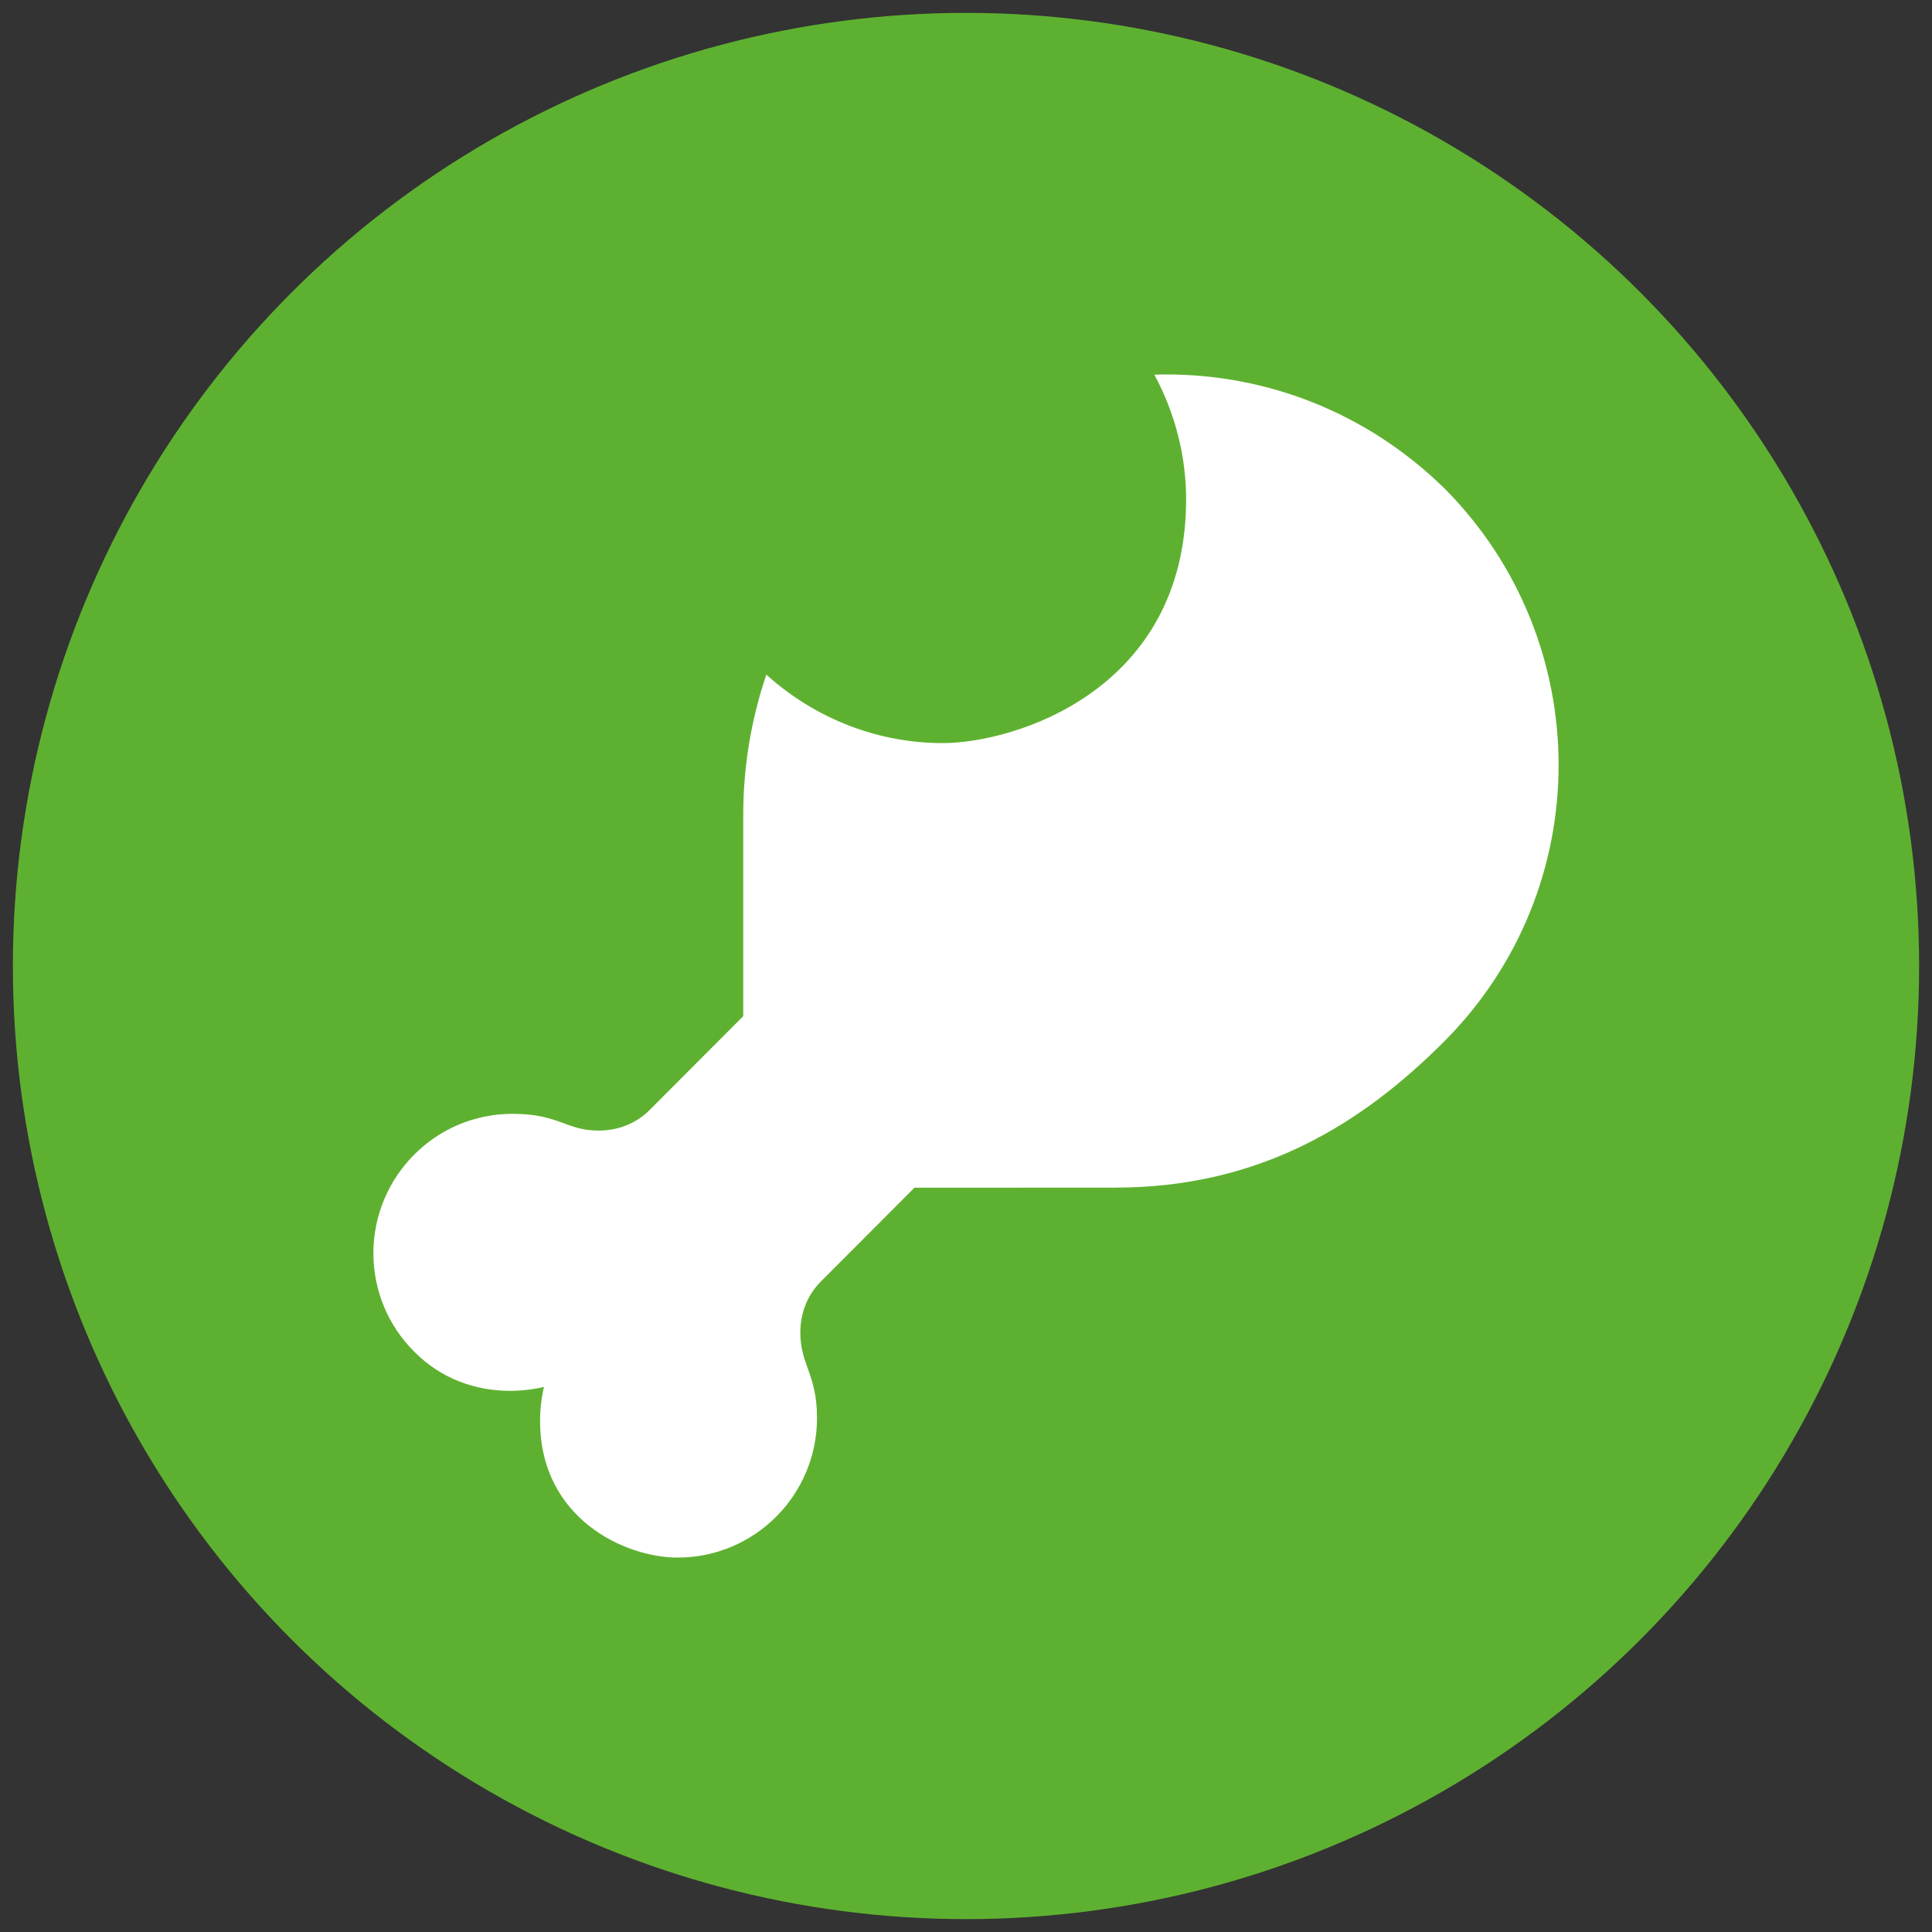
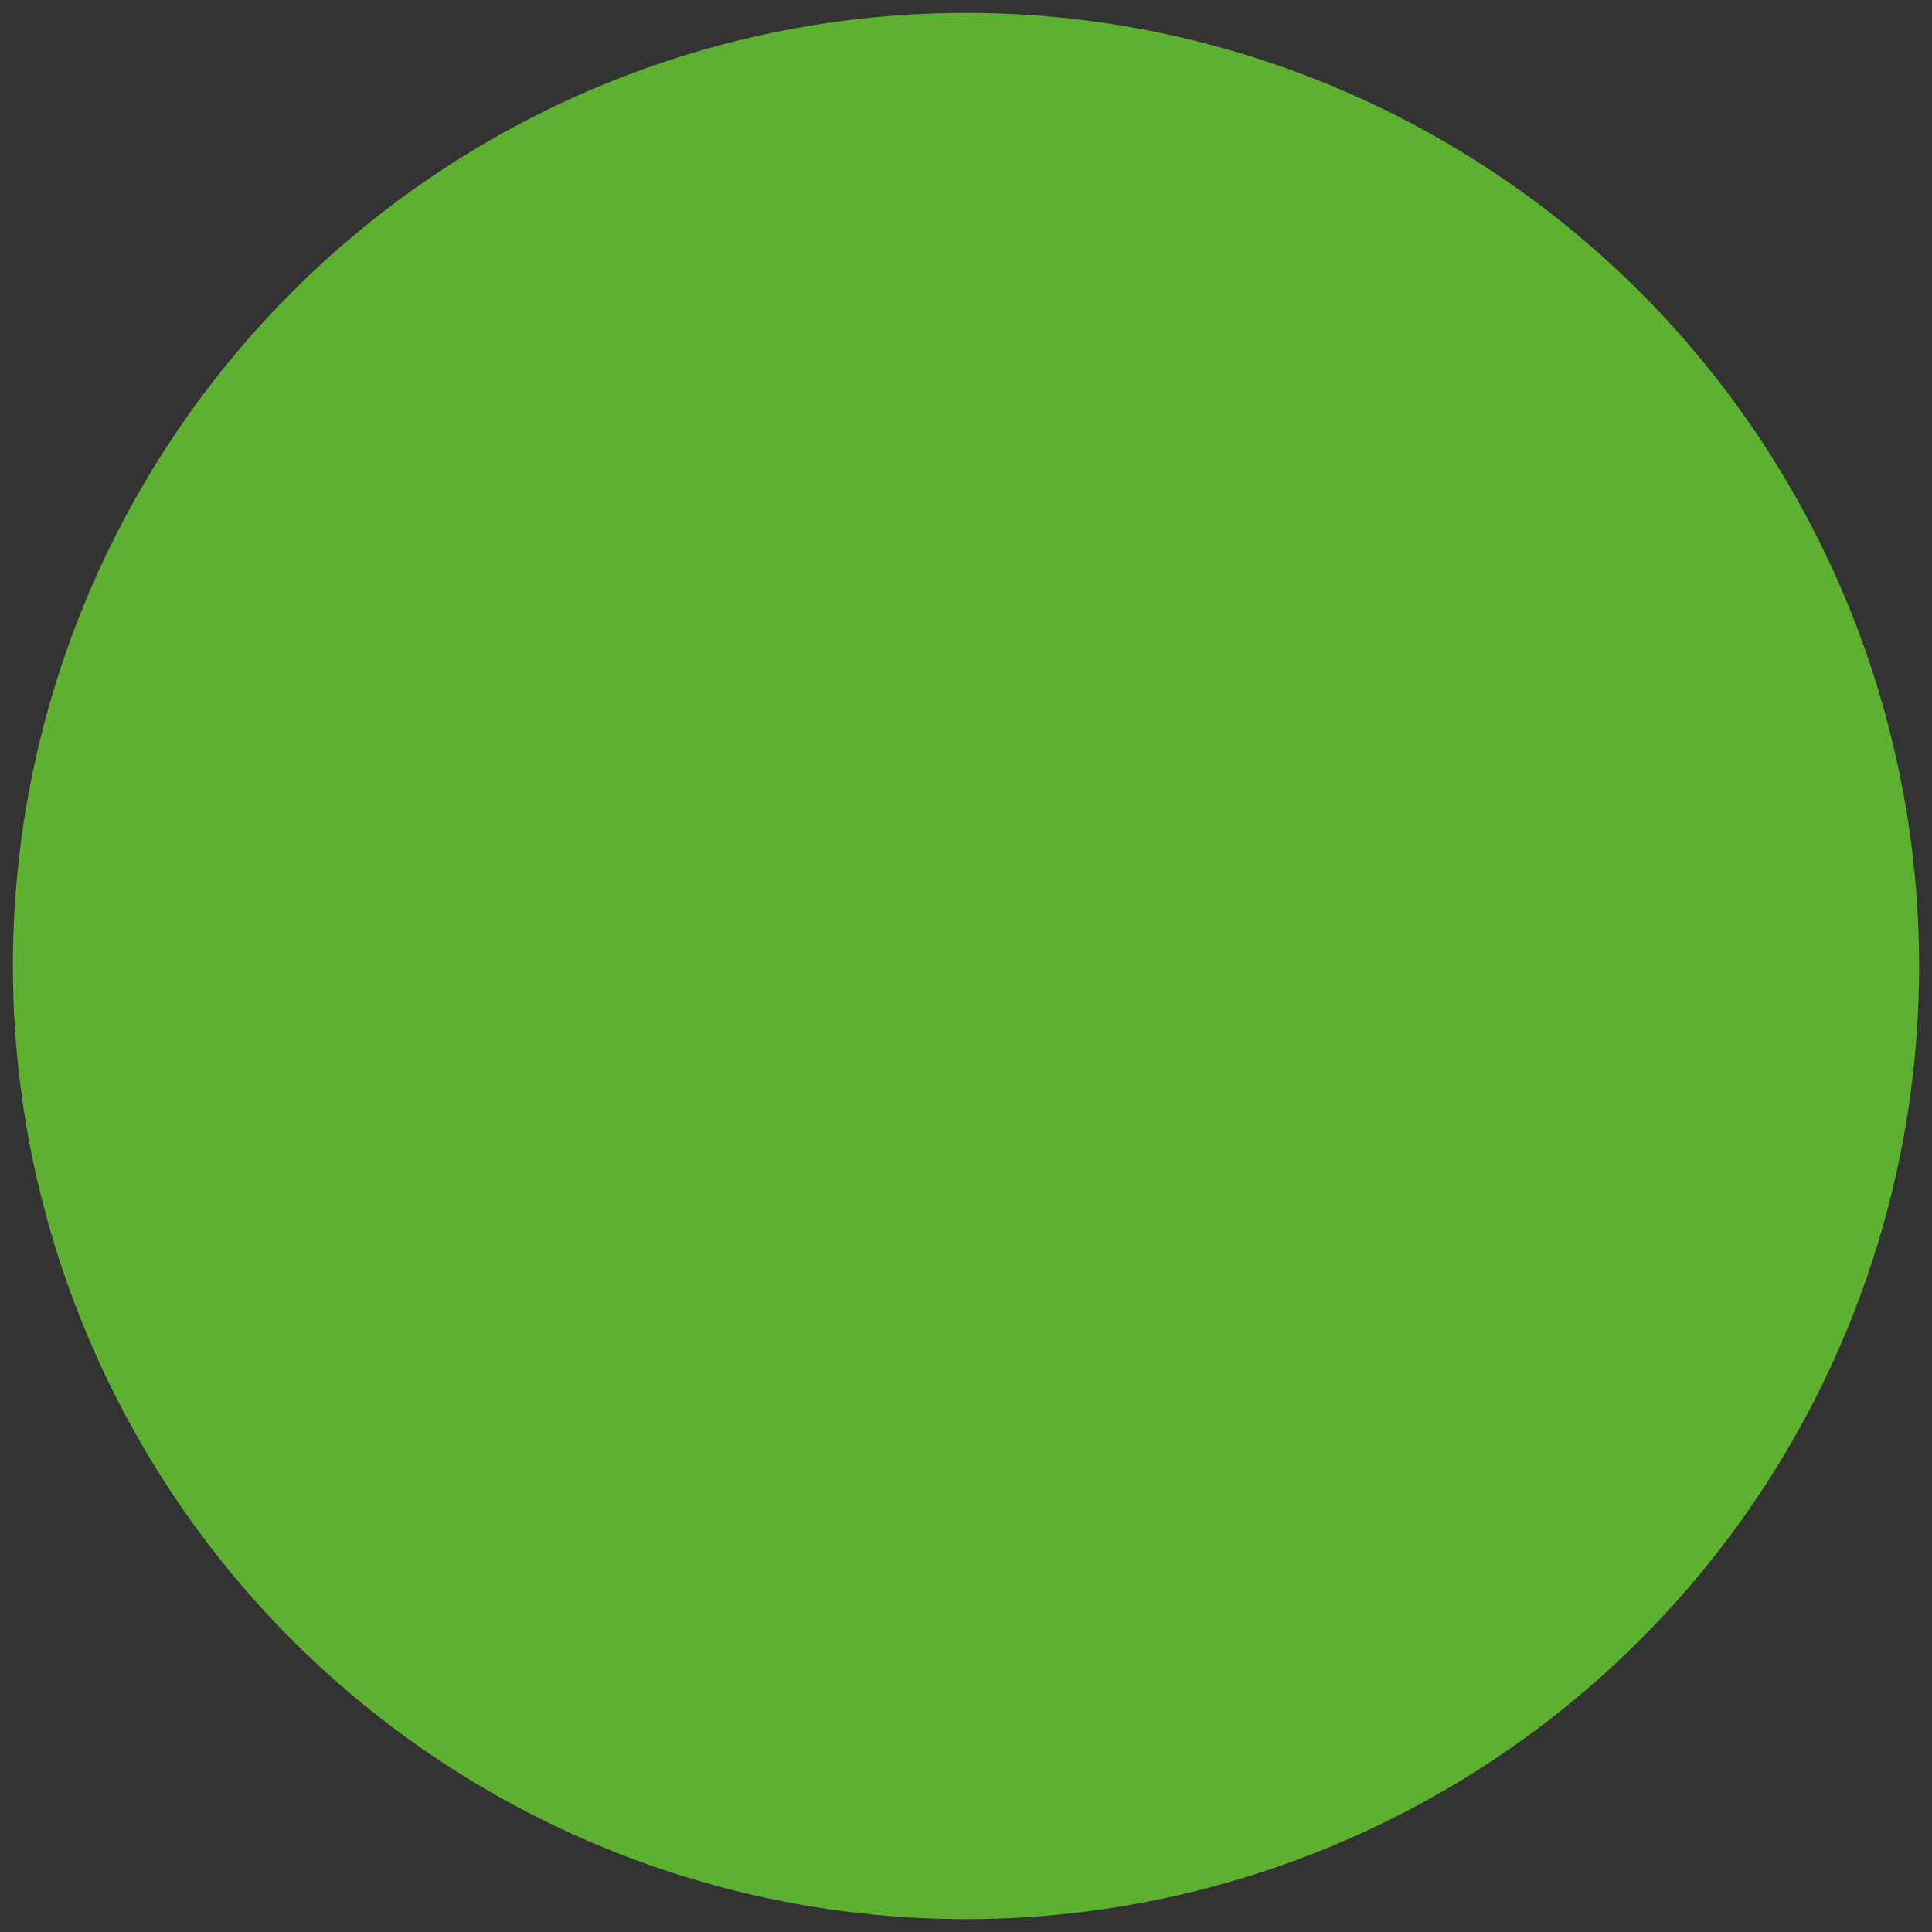
<svg xmlns="http://www.w3.org/2000/svg" id="Layer_1" viewBox="0 0 150 150">
  <rect x="0" y="0" width="150" height="150" fill="#333333" stroke="none" />
  <circle cx="75" cy="75" r="74" style="fill:#5eb130;" />
-   <path d="m112.112,37.885c5.931,5.94,8.897,13.741,8.897,21.512s-2.966,15.532-8.897,21.476c-6.351,6.348-14.227,11.334-25.548,11.334l-15.567.006-7.261,7.279c-1.095,1.094-1.599,2.508-1.599,3.972,0,2.51,1.295,3.228,1.295,6.631,0,5.964-4.828,10.835-10.826,10.835-4.101,0-10.675-3.046-10.675-10.609,0-.884.102-1.772.302-2.641-.87.201-1.759.304-2.646.304-2.682,0-5.347-.946-7.403-3.018-2.107-2.083-3.194-4.86-3.194-7.665,0-5.903,4.772-10.837,10.829-10.823,3.576,0,4.135,1.3,6.644,1.3,1.464,0,2.883-.505,3.978-1.601l7.264-7.282v-15.641c0-3.701.605-7.374,1.794-10.876,3.915,3.536,8.829,5.316,13.68,5.316,5.603,0,18.91-4.1,18.91-18.928,0-3.31-.83-6.647-2.469-9.681.317-.01.61-.014.926-.014,7.751,0,15.501,2.889,21.565,8.815Z" style="fill:#fff;" />
</svg>